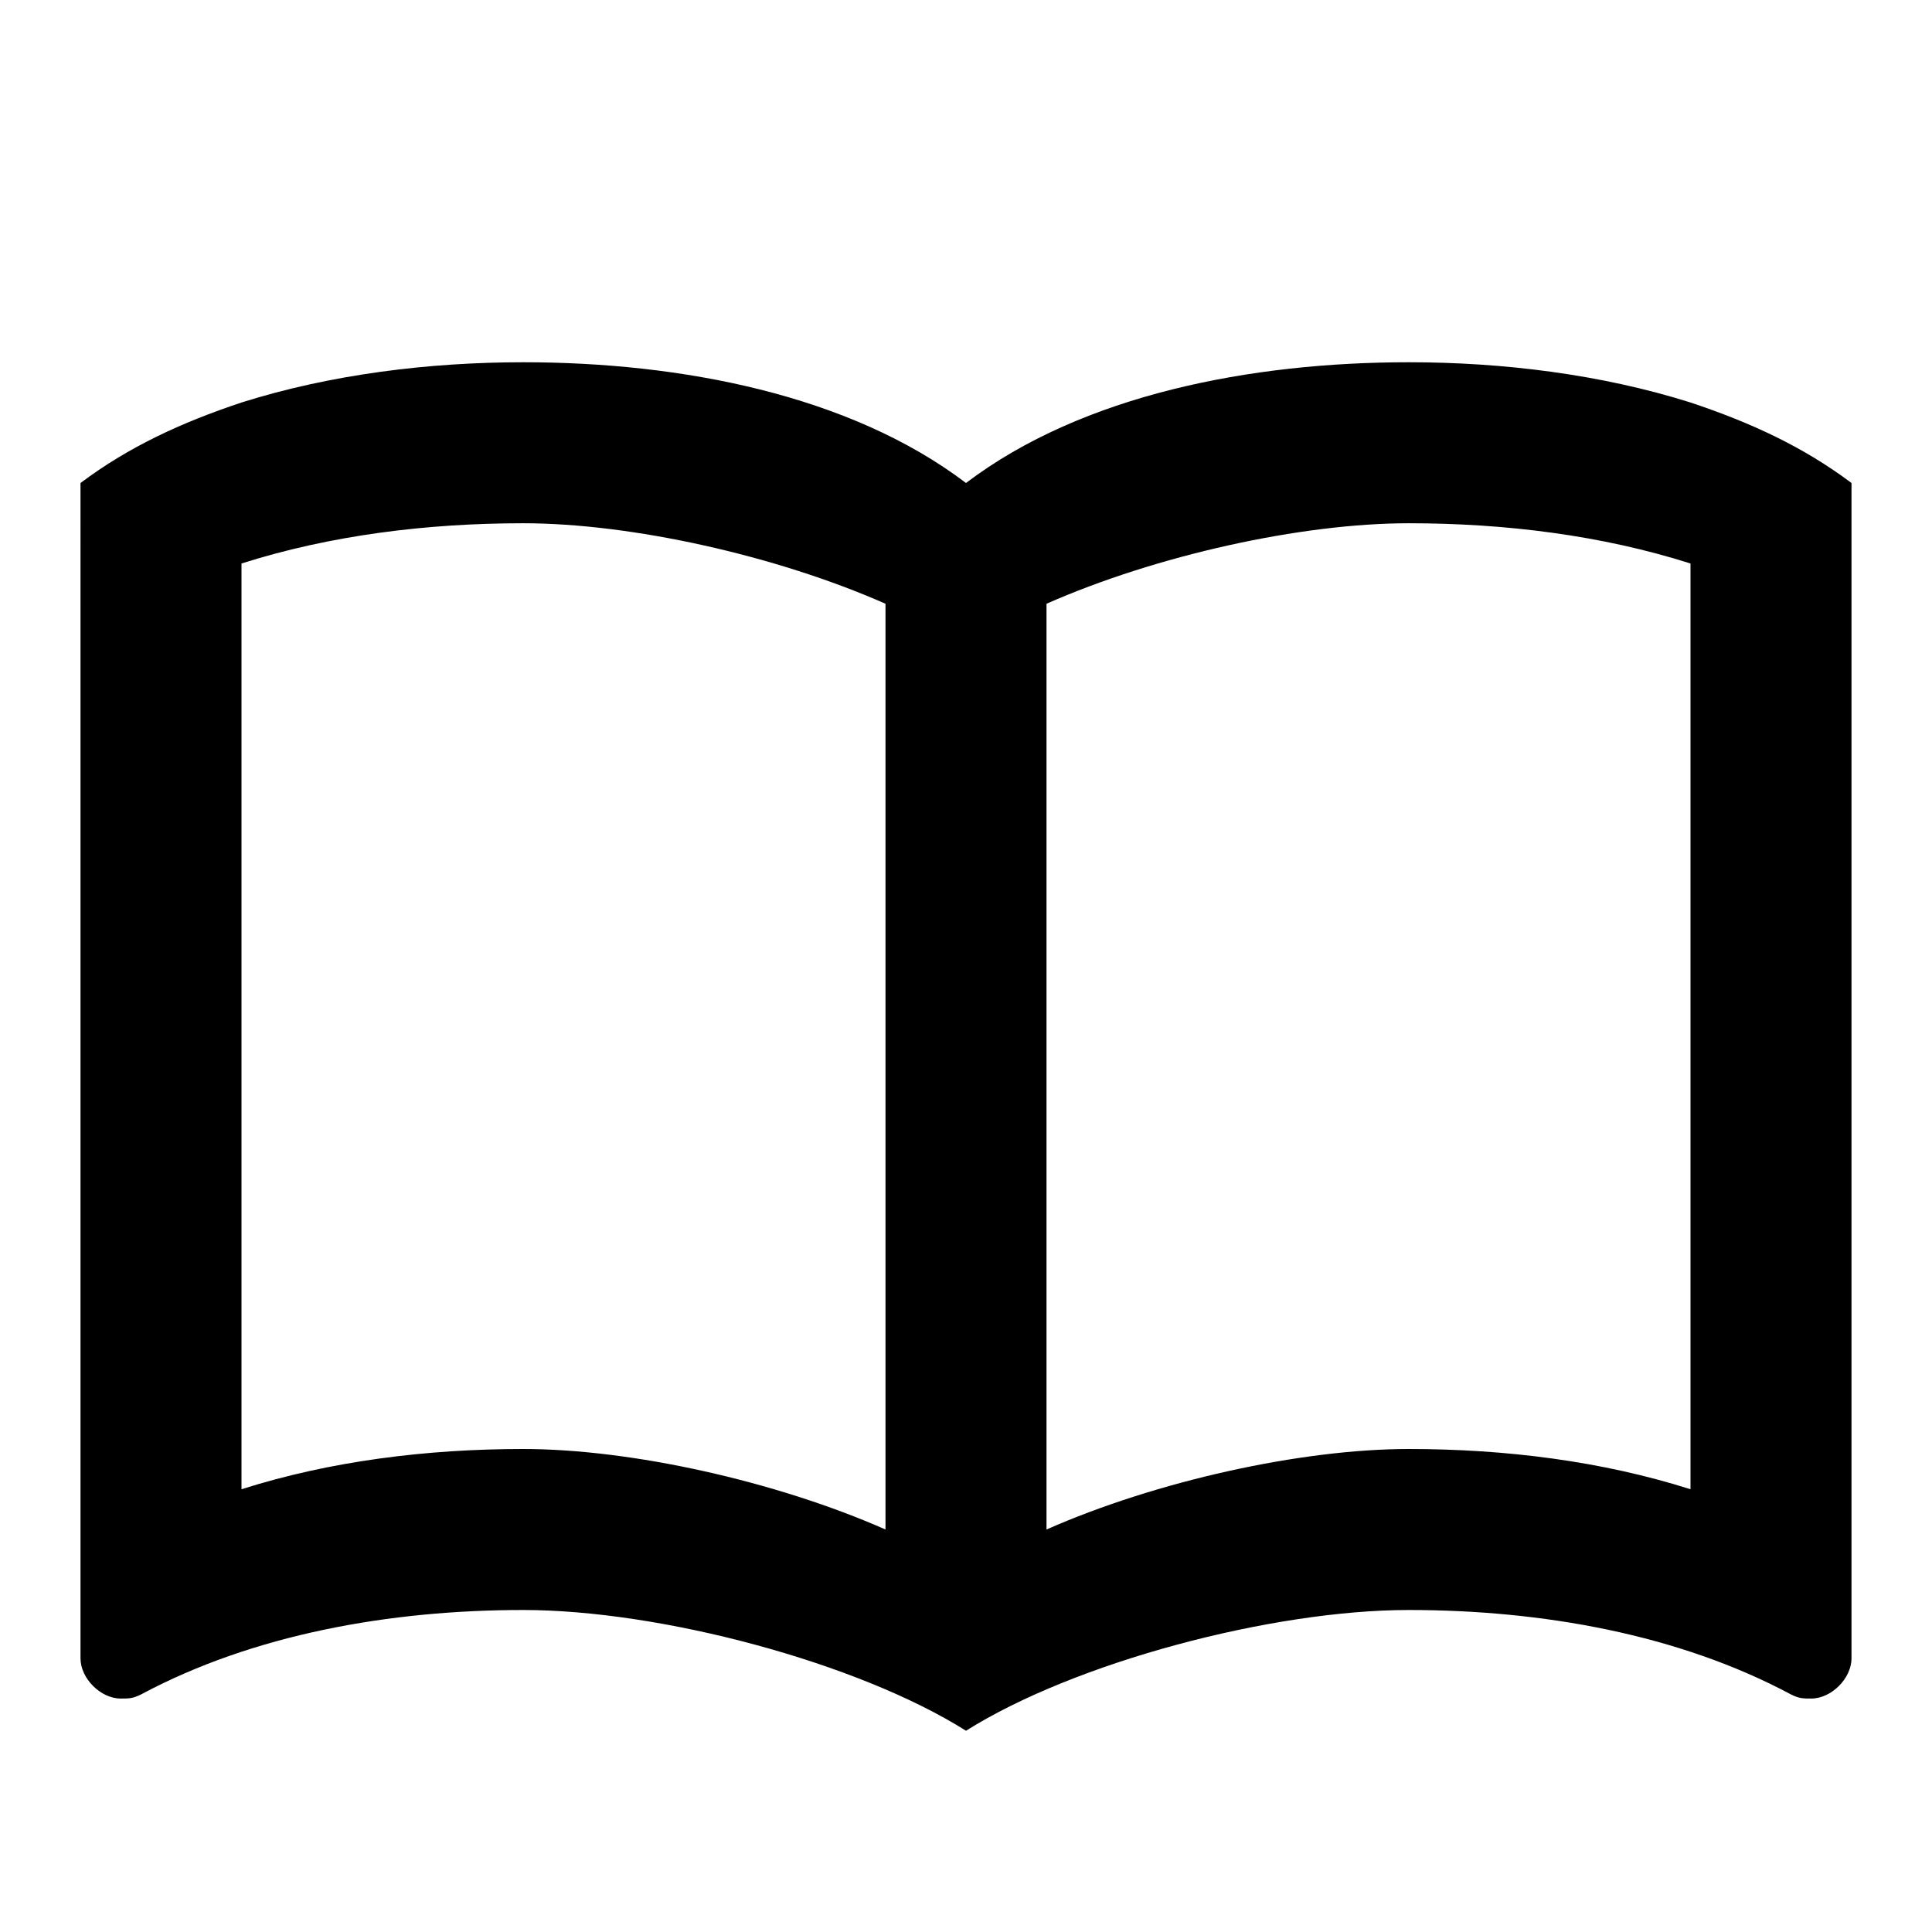
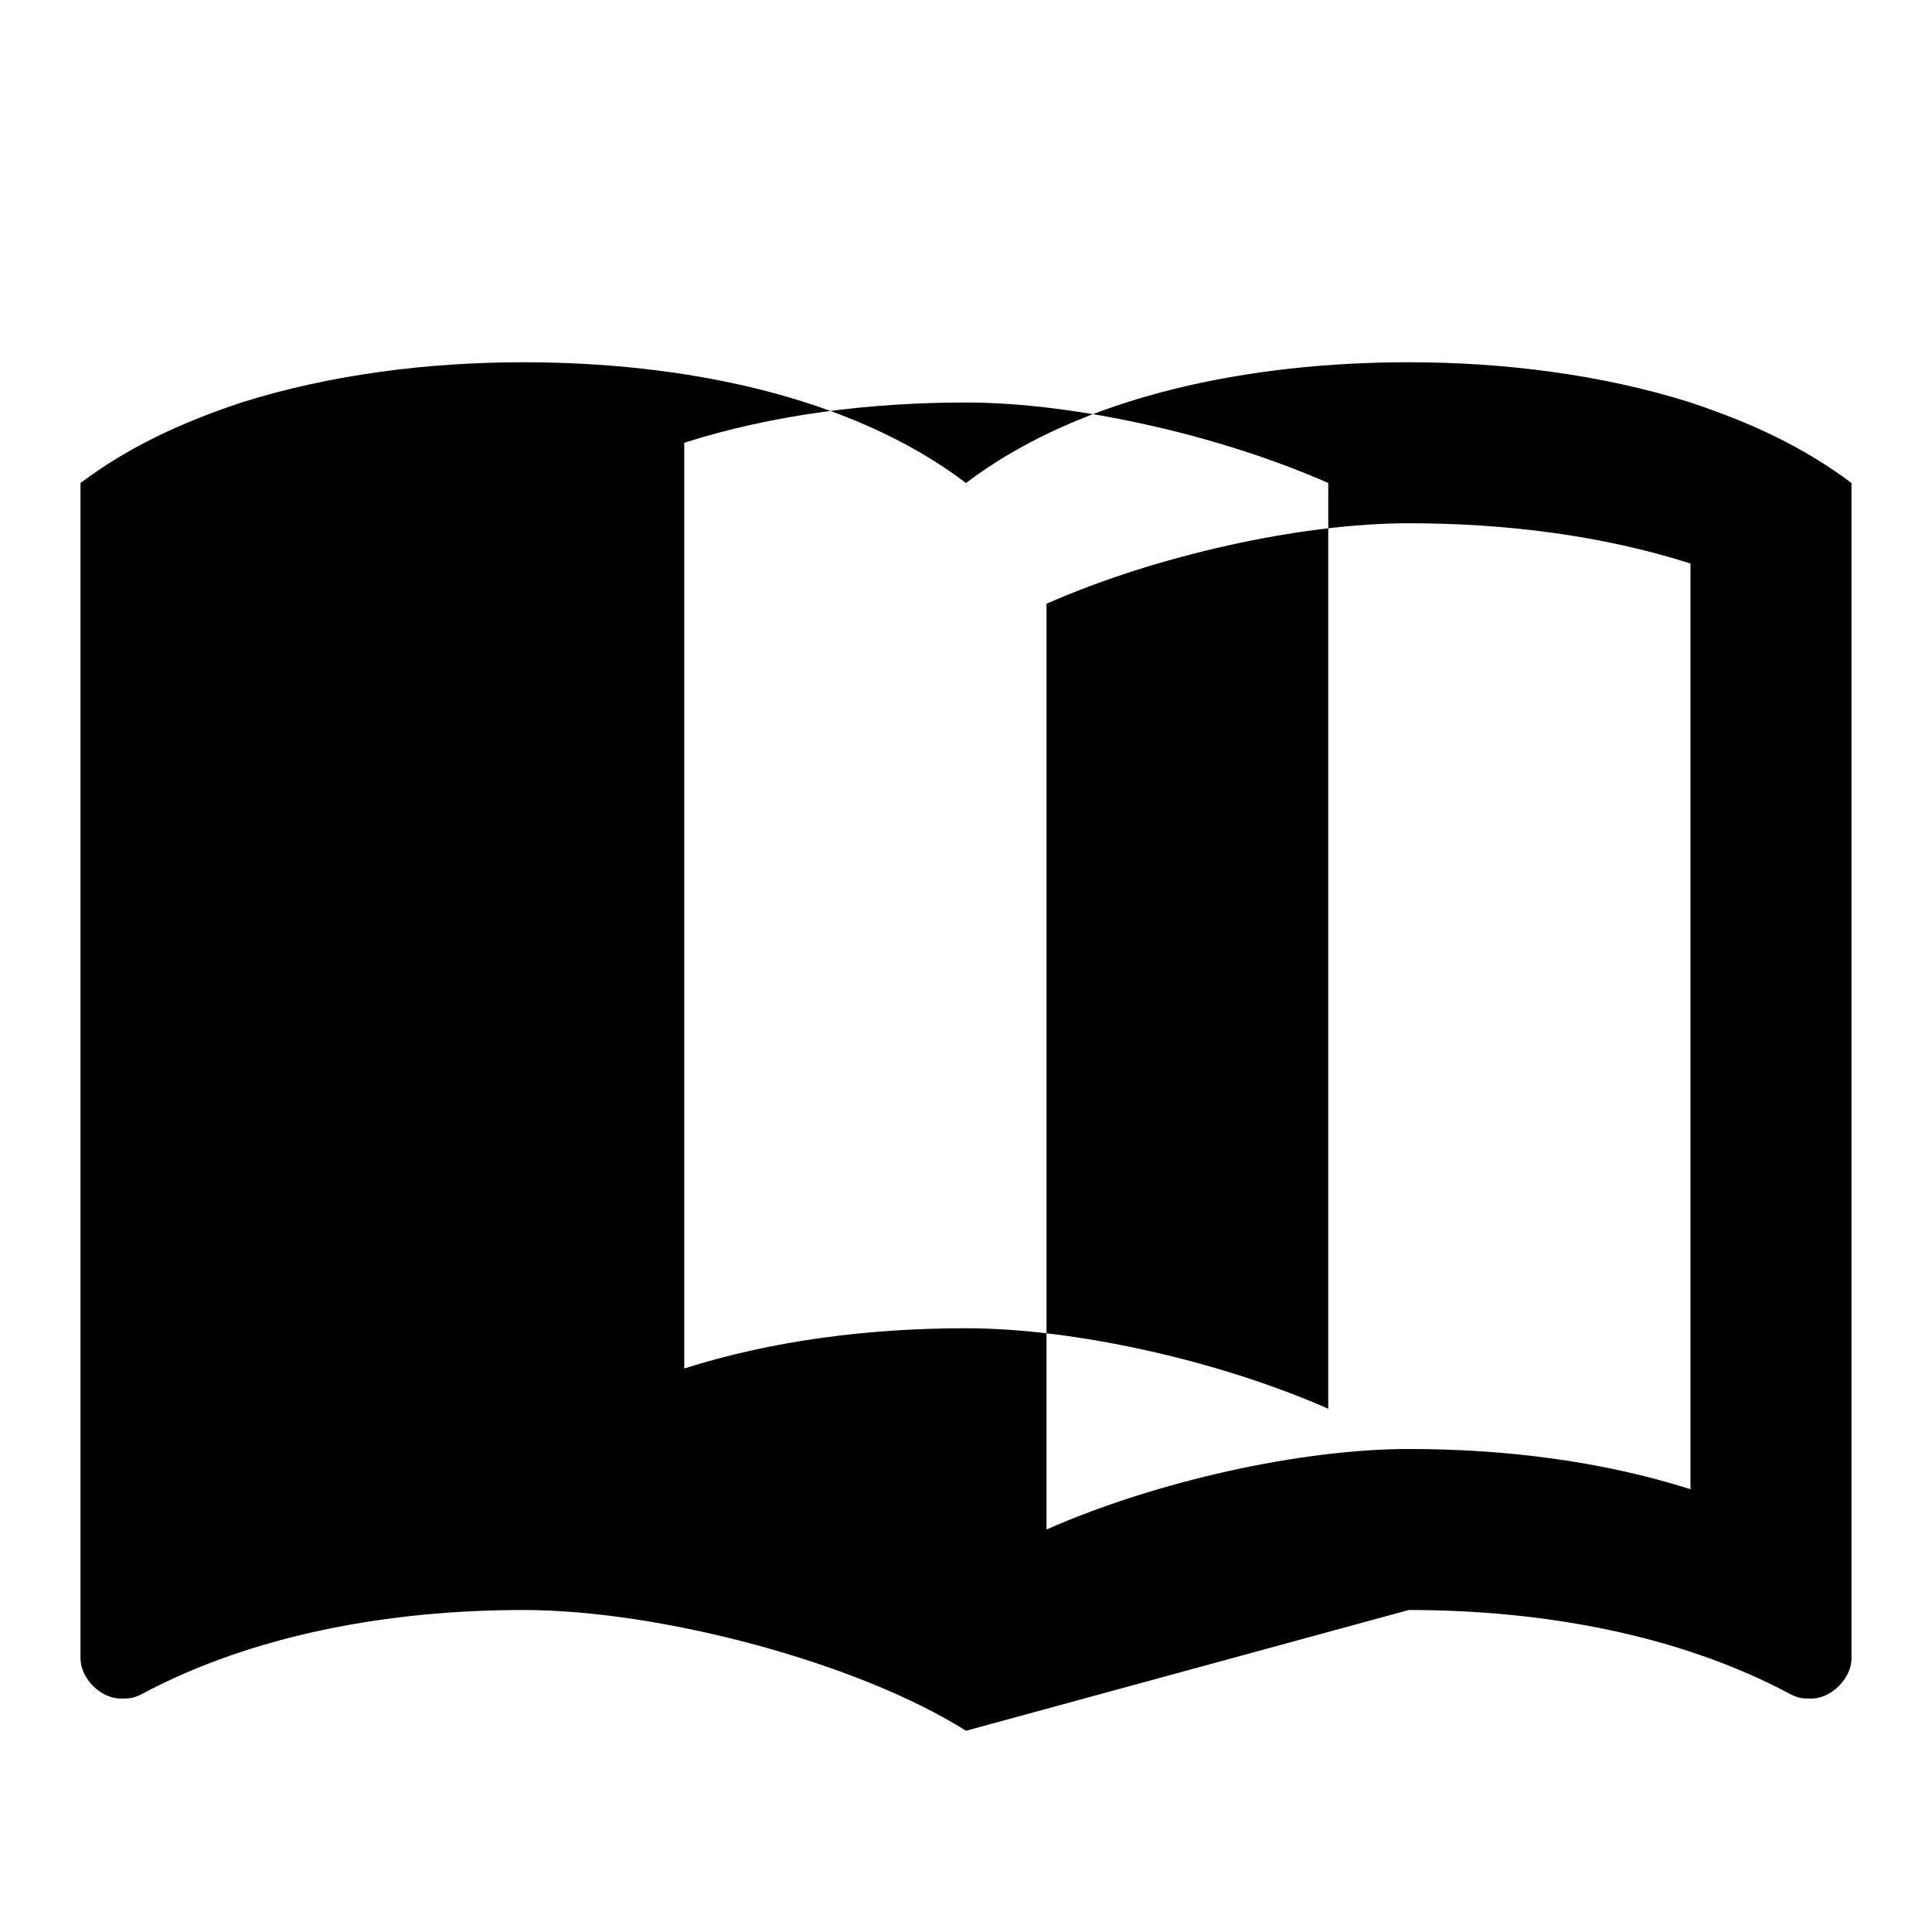
<svg xmlns="http://www.w3.org/2000/svg" width="800" height="800" viewBox="0 0 24 24">
-   <path fill="currentColor" d="M12 21.5c-1.35-.85-3.8-1.5-5.5-1.5c-1.65 0-3.35.3-4.75 1.05c-.1.05-.15.05-.25.05c-.25 0-.5-.25-.5-.5V6c.6-.45 1.25-.75 2-1c1.11-.35 2.33-.5 3.5-.5c1.95 0 4.05.4 5.5 1.5c1.45-1.1 3.55-1.5 5.5-1.5c1.17 0 2.39.15 3.5.5c.75.25 1.4.55 2 1v14.6c0 .25-.25.5-.5.5c-.1 0-.15 0-.25-.05c-1.4-.75-3.1-1.05-4.75-1.05c-1.7 0-4.15.65-5.5 1.5m-1-14c-1.36-.6-3.16-1-4.5-1c-1.2 0-2.4.15-3.5.5v11.5c1.1-.35 2.3-.5 3.5-.5c1.34 0 3.14.4 4.5 1zM13 19c1.36-.6 3.16-1 4.5-1c1.2 0 2.4.15 3.5.5V7c-1.1-.35-2.3-.5-3.5-.5c-1.34 0-3.14.4-4.5 1z" />
+   <path fill="currentColor" d="M12 21.5c-1.35-.85-3.8-1.5-5.5-1.5c-1.65 0-3.35.3-4.75 1.05c-.1.05-.15.05-.25.05c-.25 0-.5-.25-.5-.5V6c.6-.45 1.25-.75 2-1c1.11-.35 2.33-.5 3.5-.5c1.95 0 4.05.4 5.5 1.5c1.45-1.1 3.55-1.5 5.5-1.5c1.17 0 2.39.15 3.5.5c.75.25 1.4.55 2 1v14.6c0 .25-.25.5-.5.5c-.1 0-.15 0-.25-.05c-1.4-.75-3.1-1.05-4.75-1.05m-1-14c-1.36-.6-3.16-1-4.5-1c-1.2 0-2.4.15-3.5.5v11.5c1.1-.35 2.3-.5 3.5-.5c1.34 0 3.14.4 4.5 1zM13 19c1.36-.6 3.16-1 4.5-1c1.2 0 2.4.15 3.5.5V7c-1.1-.35-2.3-.5-3.5-.5c-1.34 0-3.14.4-4.5 1z" />
</svg>